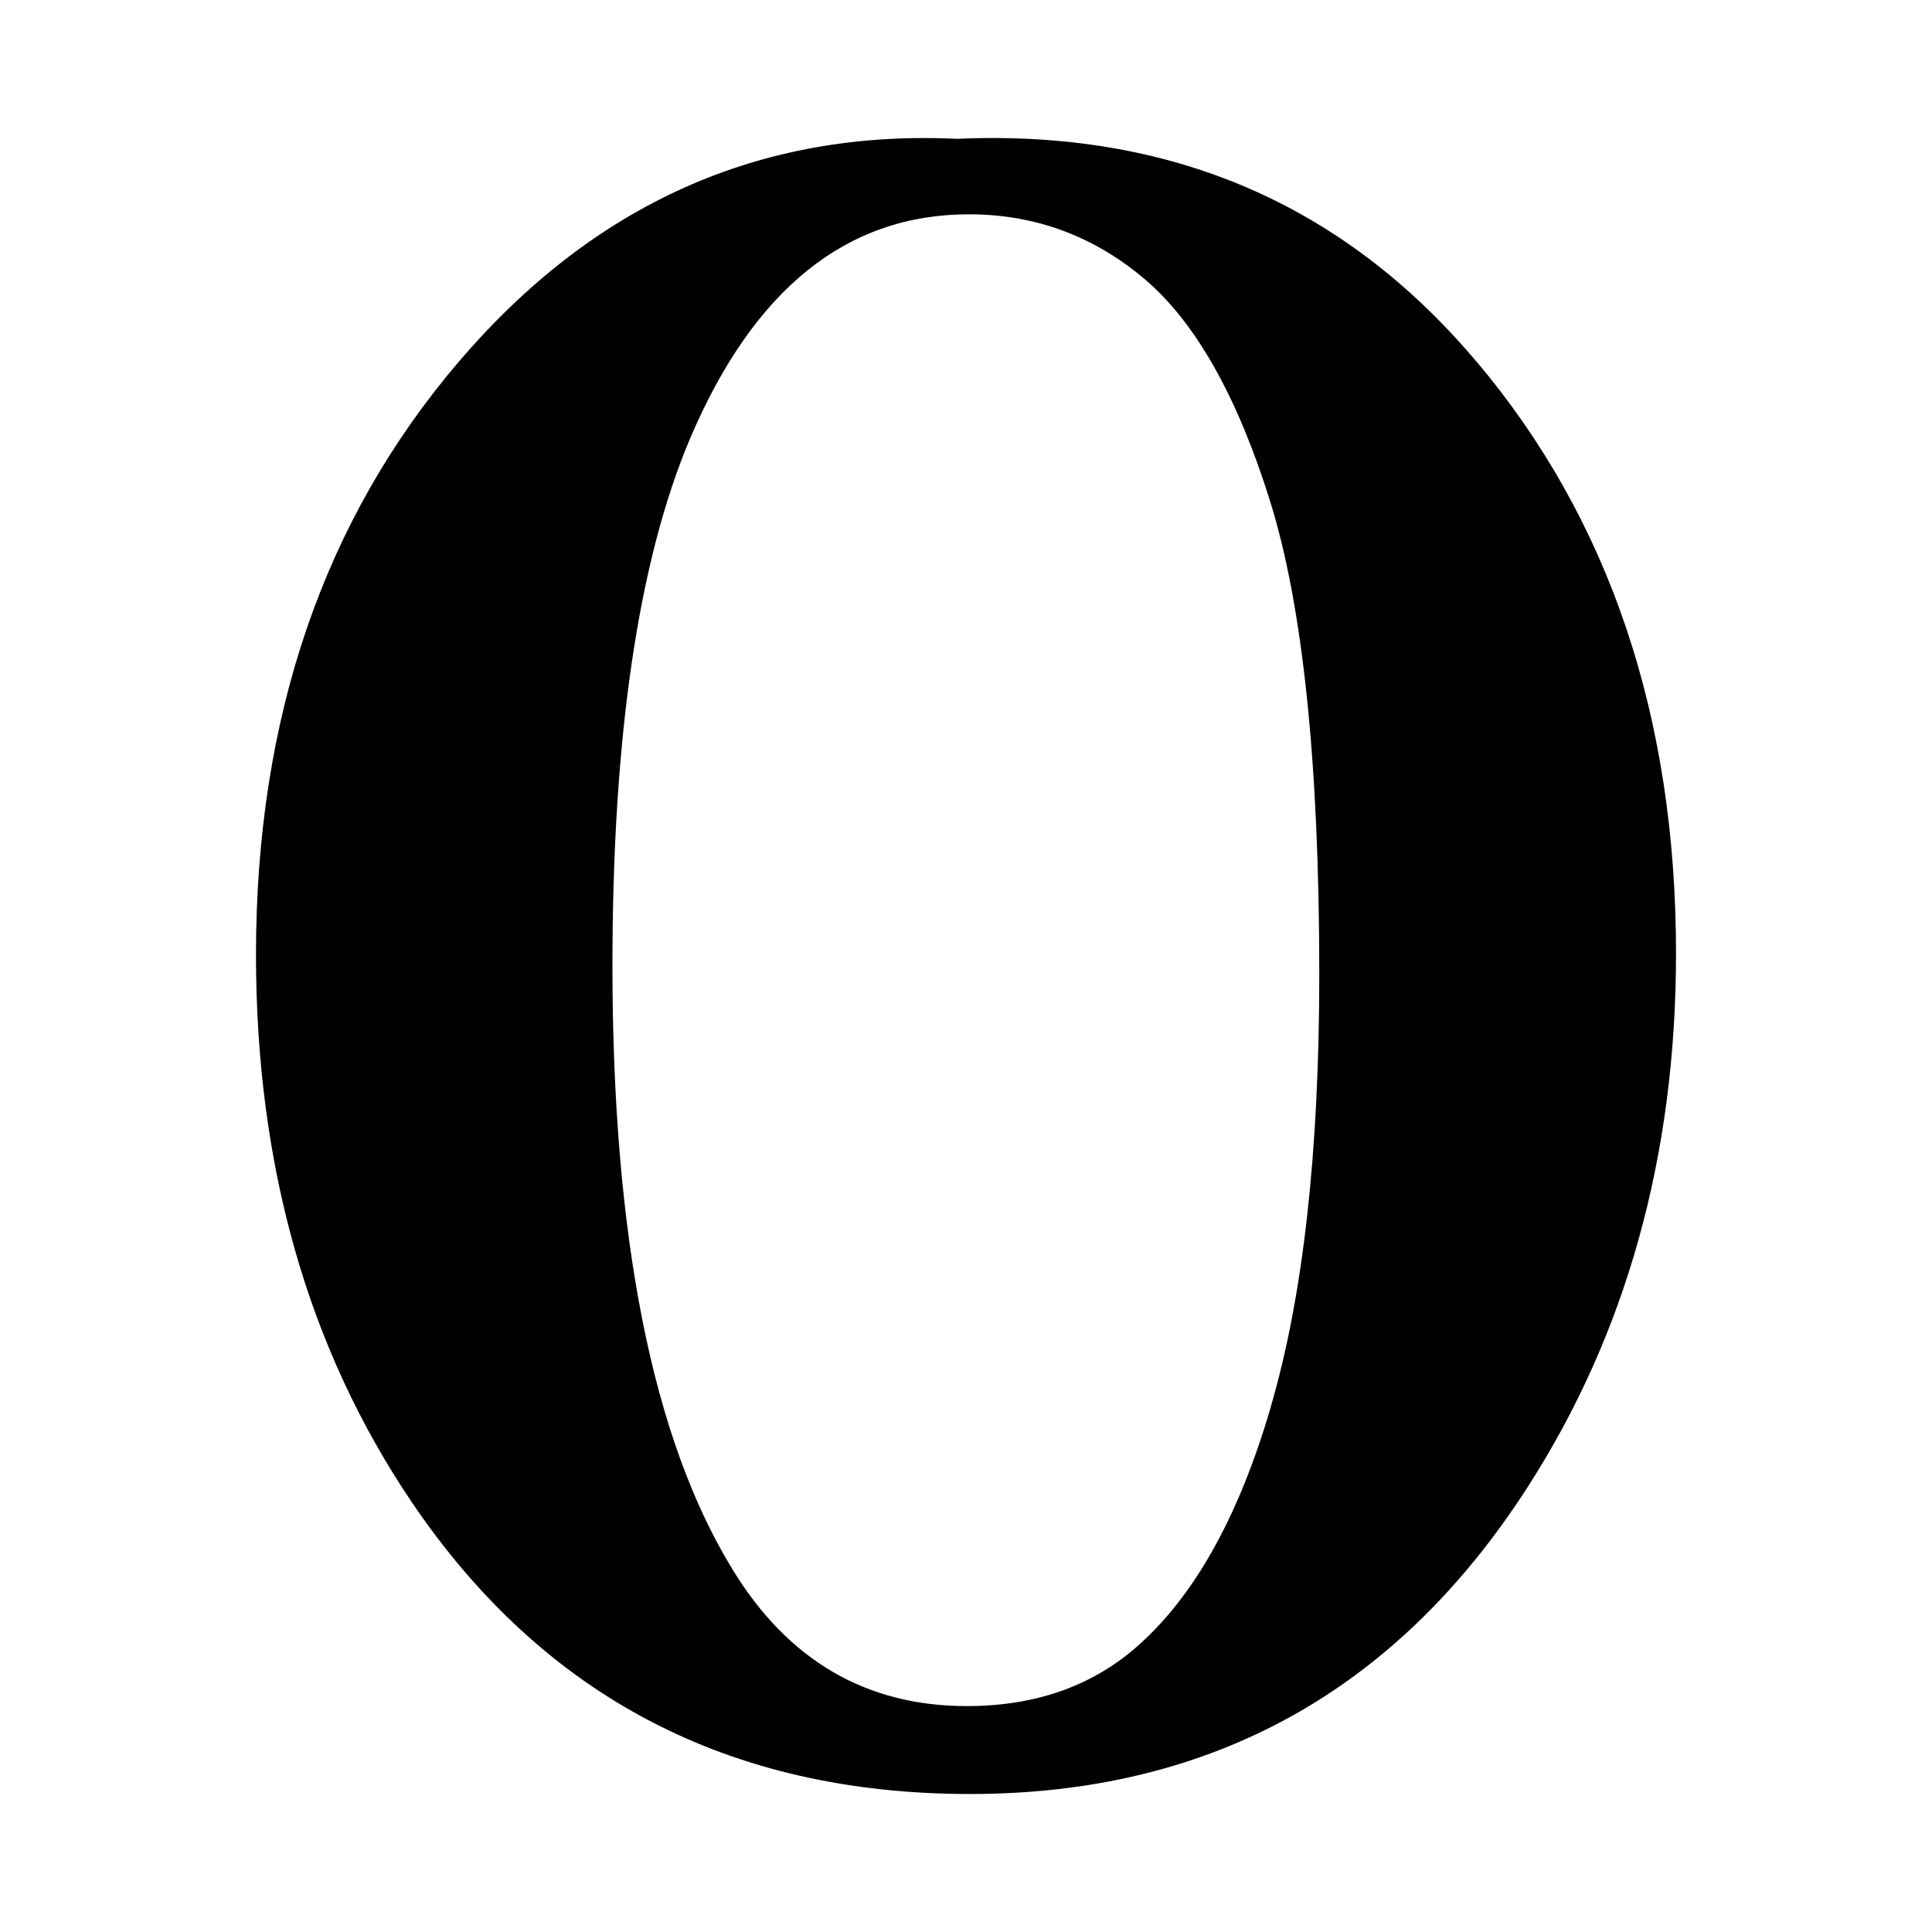
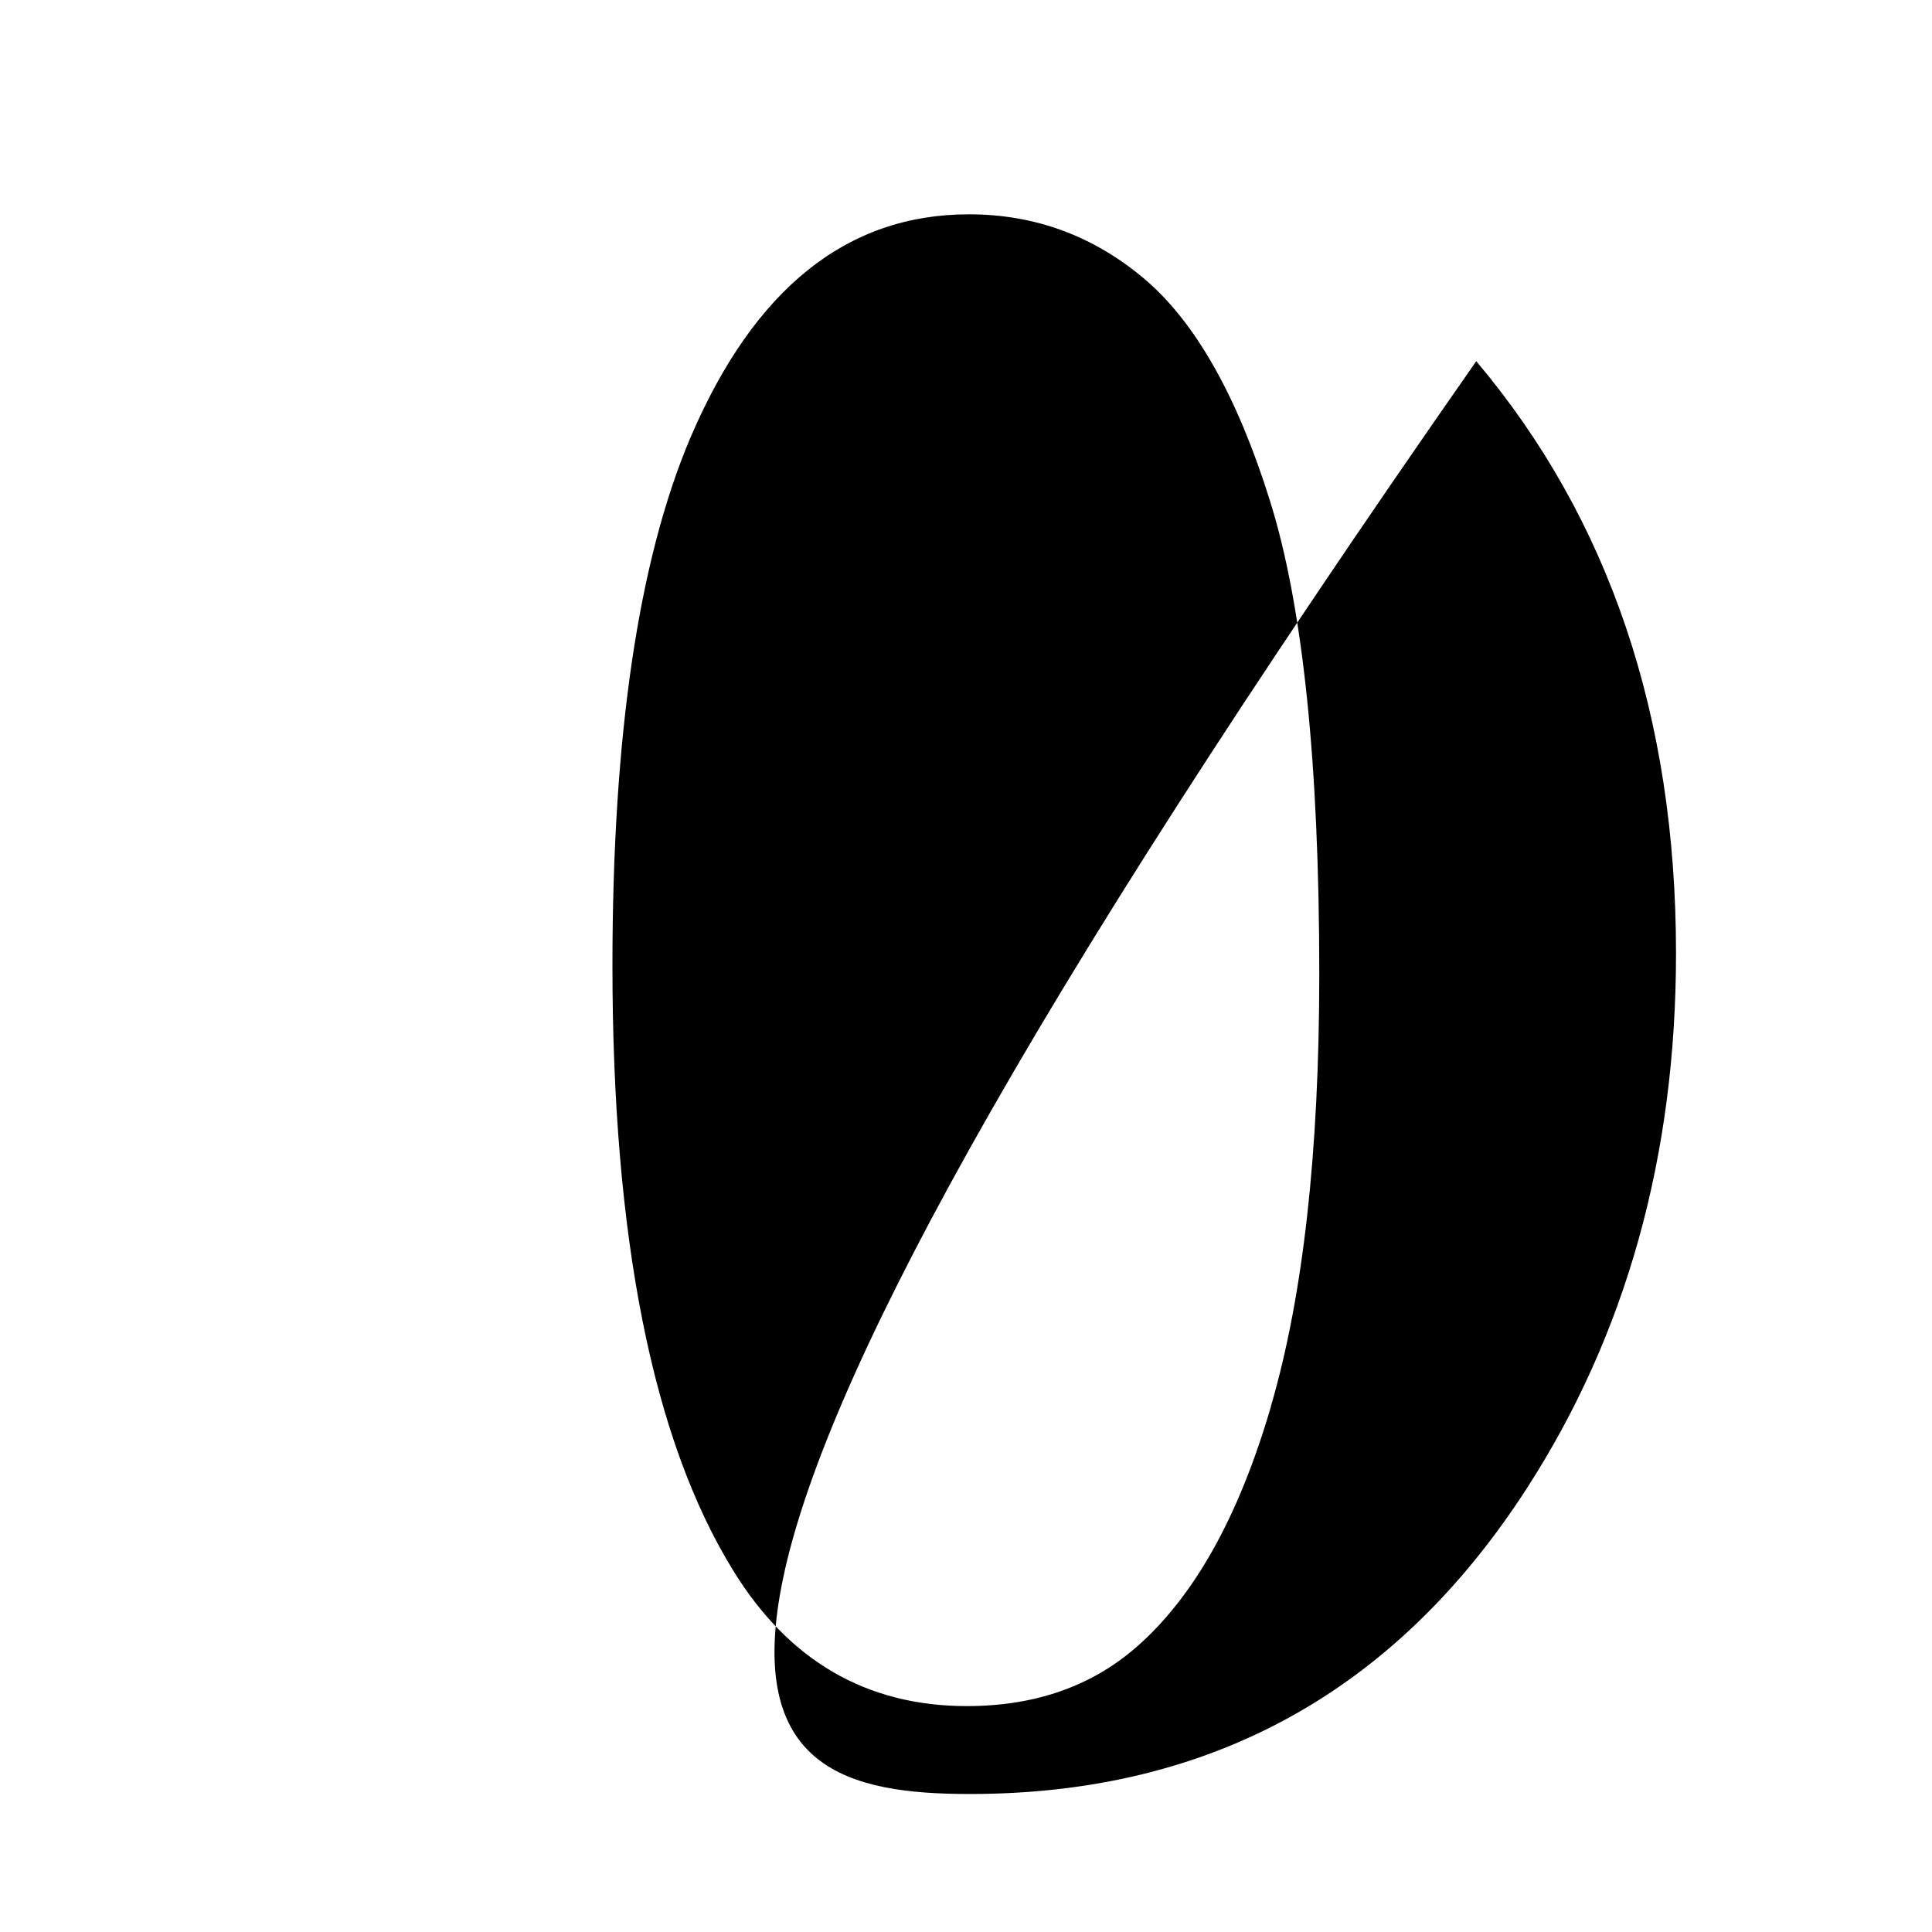
<svg xmlns="http://www.w3.org/2000/svg" fill="#000000" width="800px" height="800px" viewBox="0 0 14 14" role="img" focusable="false" aria-hidden="true">
-   <path d="m 10.697,2.618 c -0.965,-1.143 -2.219,-1.68 -3.762,-1.612 -1.429,-0.068 -2.634,0.471 -3.612,1.617 -0.978,1.146 -1.468,2.578 -1.468,4.295 0,1.53 0.376,2.852 1.128,3.966 C 3.938,12.295 5.285,13 7.029,13 c 1.739,0 3.084,-0.74 4.037,-2.218 0.718,-1.114 1.079,-2.406 1.079,-3.873 0,-1.717 -0.483,-3.148 -1.447,-4.291 z m -1.487,7.573 c -0.233,0.8 -0.558,1.381 -0.977,1.746 -0.328,0.285 -0.737,0.426 -1.227,0.426 -0.728,0 -1.294,-0.33 -1.697,-0.989 -0.58,-0.944 -0.871,-2.404 -0.871,-4.378 0,-1.661 0.188,-2.935 0.564,-3.822 0.461,-1.08 1.133,-1.621 2.019,-1.621 0.48,0 0.904,0.157 1.273,0.469 0.368,0.312 0.672,0.849 0.909,1.608 0.238,0.76 0.357,1.904 0.357,3.434 -5.2e-4,1.286 -0.117,2.329 -0.351,3.128 z" />
+   <path d="m 10.697,2.618 C 3.938,12.295 5.285,13 7.029,13 c 1.739,0 3.084,-0.74 4.037,-2.218 0.718,-1.114 1.079,-2.406 1.079,-3.873 0,-1.717 -0.483,-3.148 -1.447,-4.291 z m -1.487,7.573 c -0.233,0.8 -0.558,1.381 -0.977,1.746 -0.328,0.285 -0.737,0.426 -1.227,0.426 -0.728,0 -1.294,-0.33 -1.697,-0.989 -0.58,-0.944 -0.871,-2.404 -0.871,-4.378 0,-1.661 0.188,-2.935 0.564,-3.822 0.461,-1.08 1.133,-1.621 2.019,-1.621 0.48,0 0.904,0.157 1.273,0.469 0.368,0.312 0.672,0.849 0.909,1.608 0.238,0.76 0.357,1.904 0.357,3.434 -5.2e-4,1.286 -0.117,2.329 -0.351,3.128 z" />
</svg>